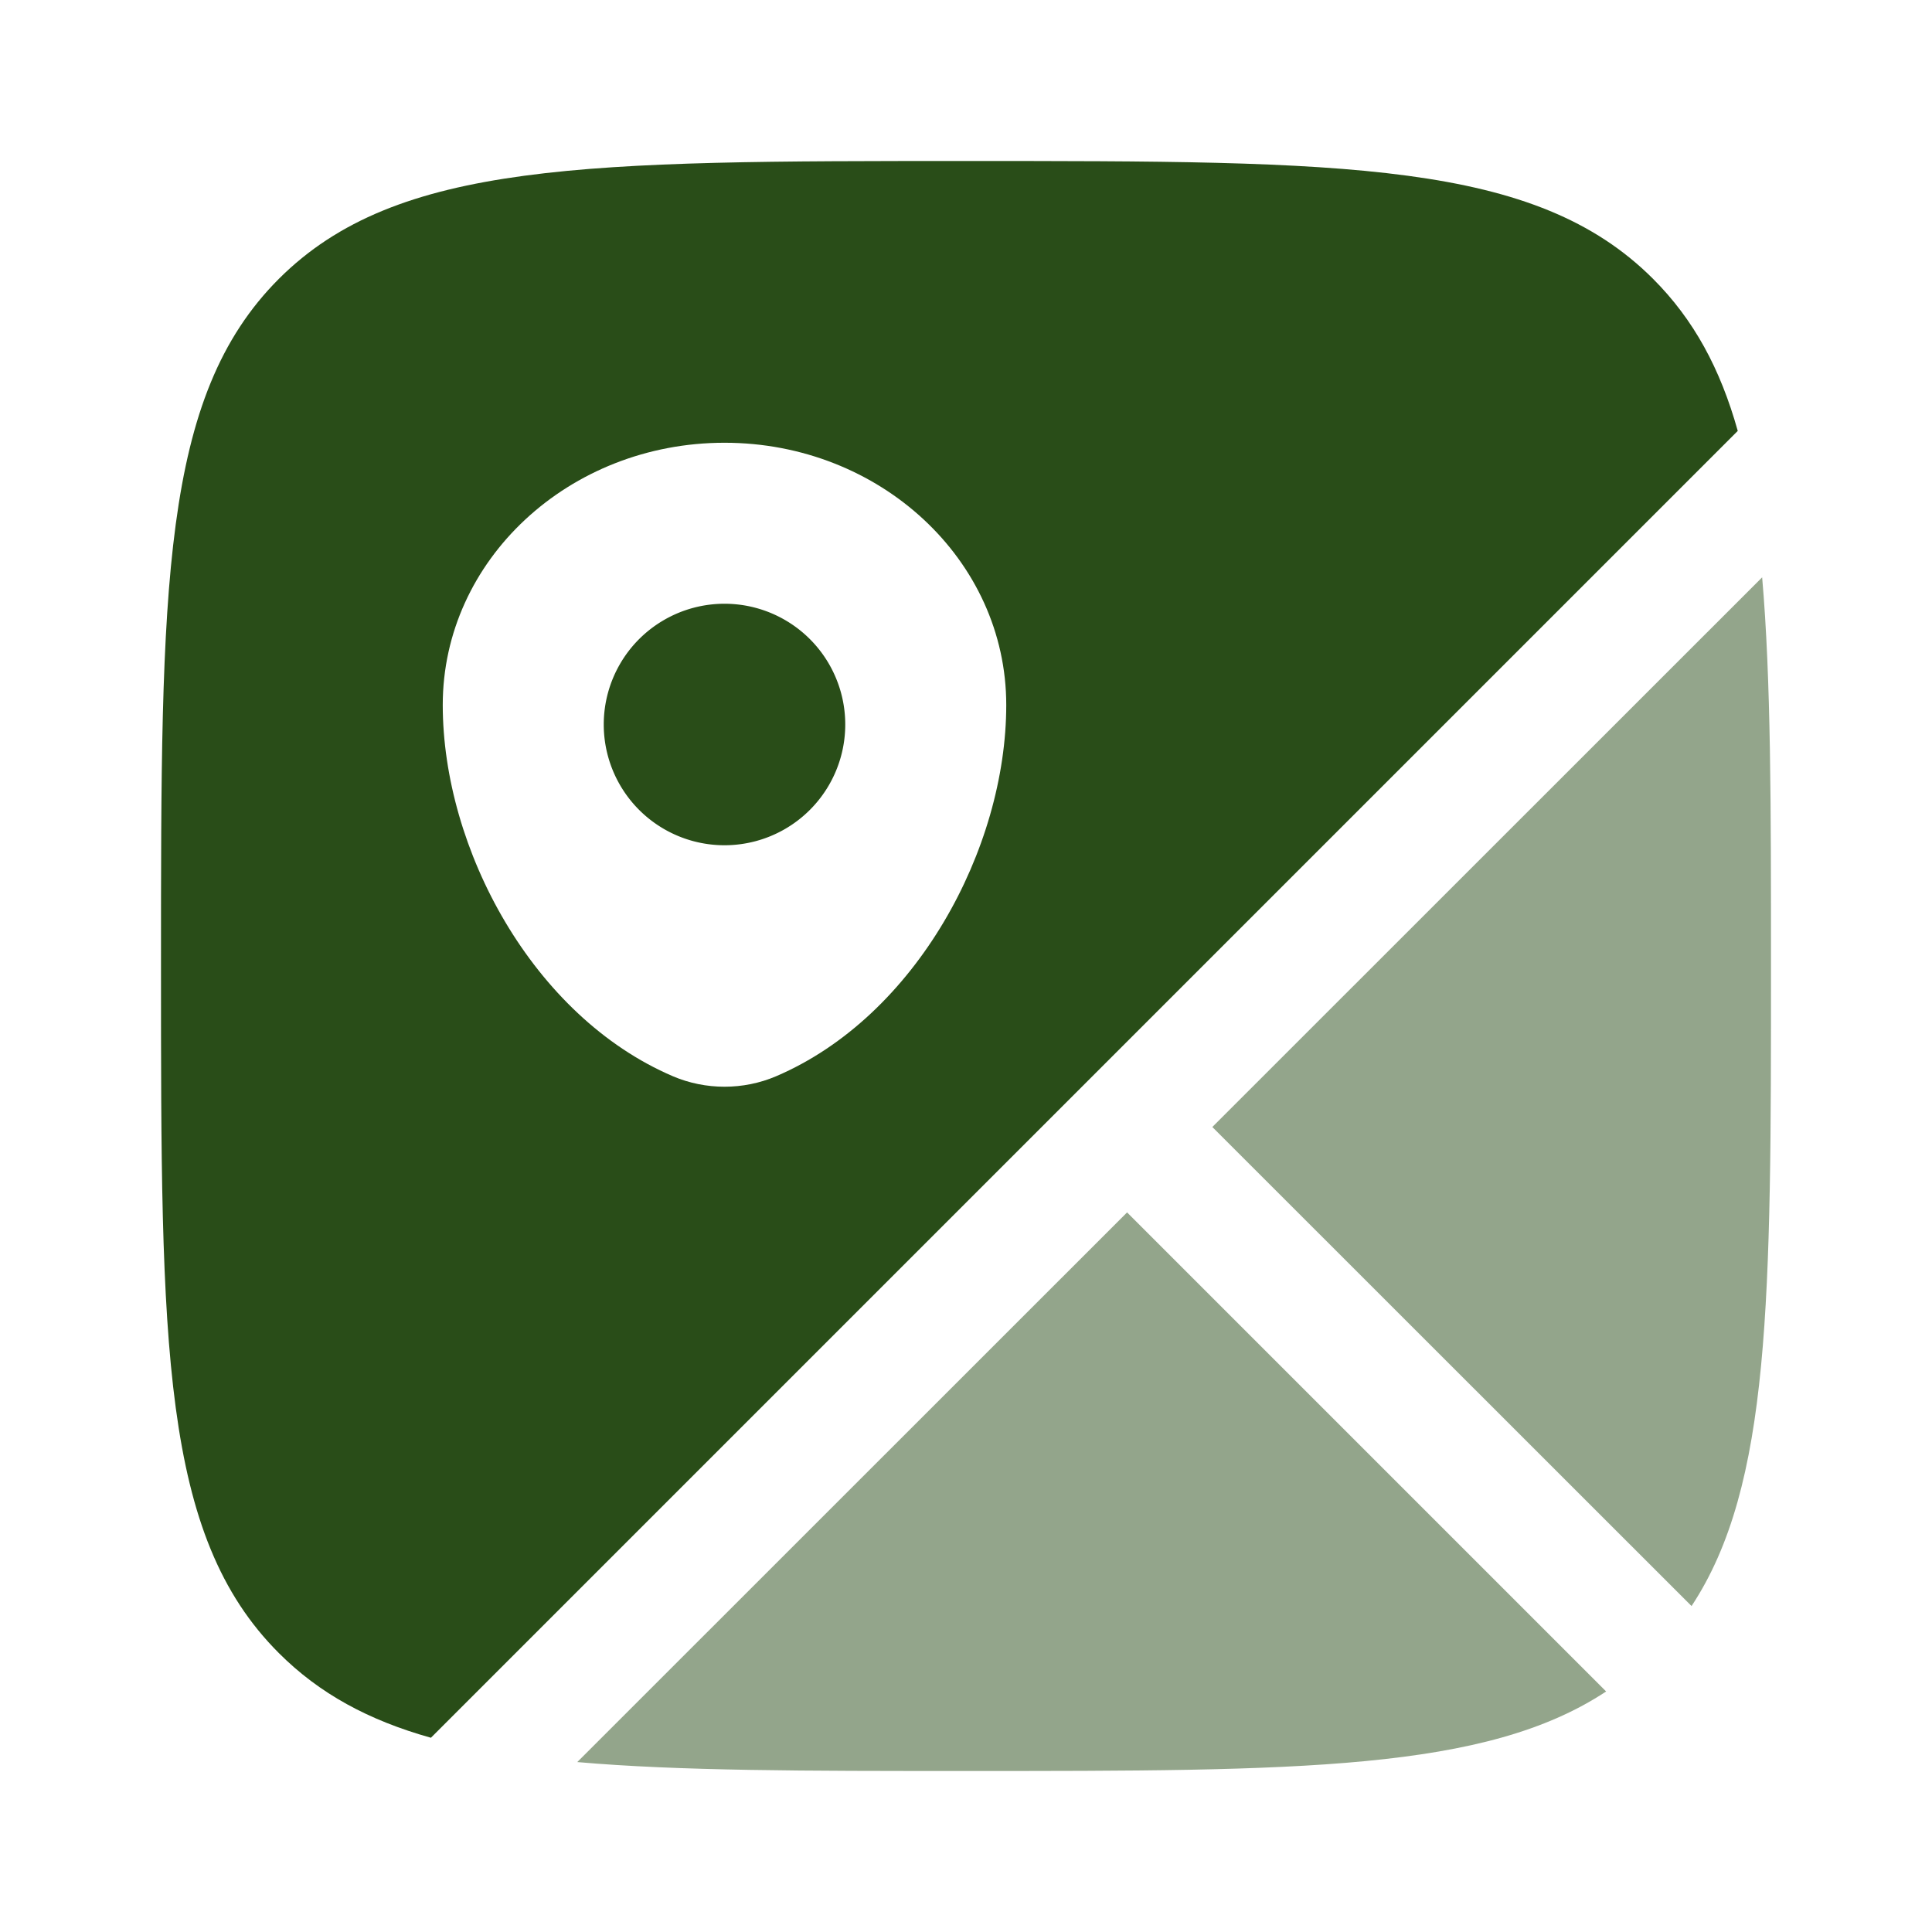
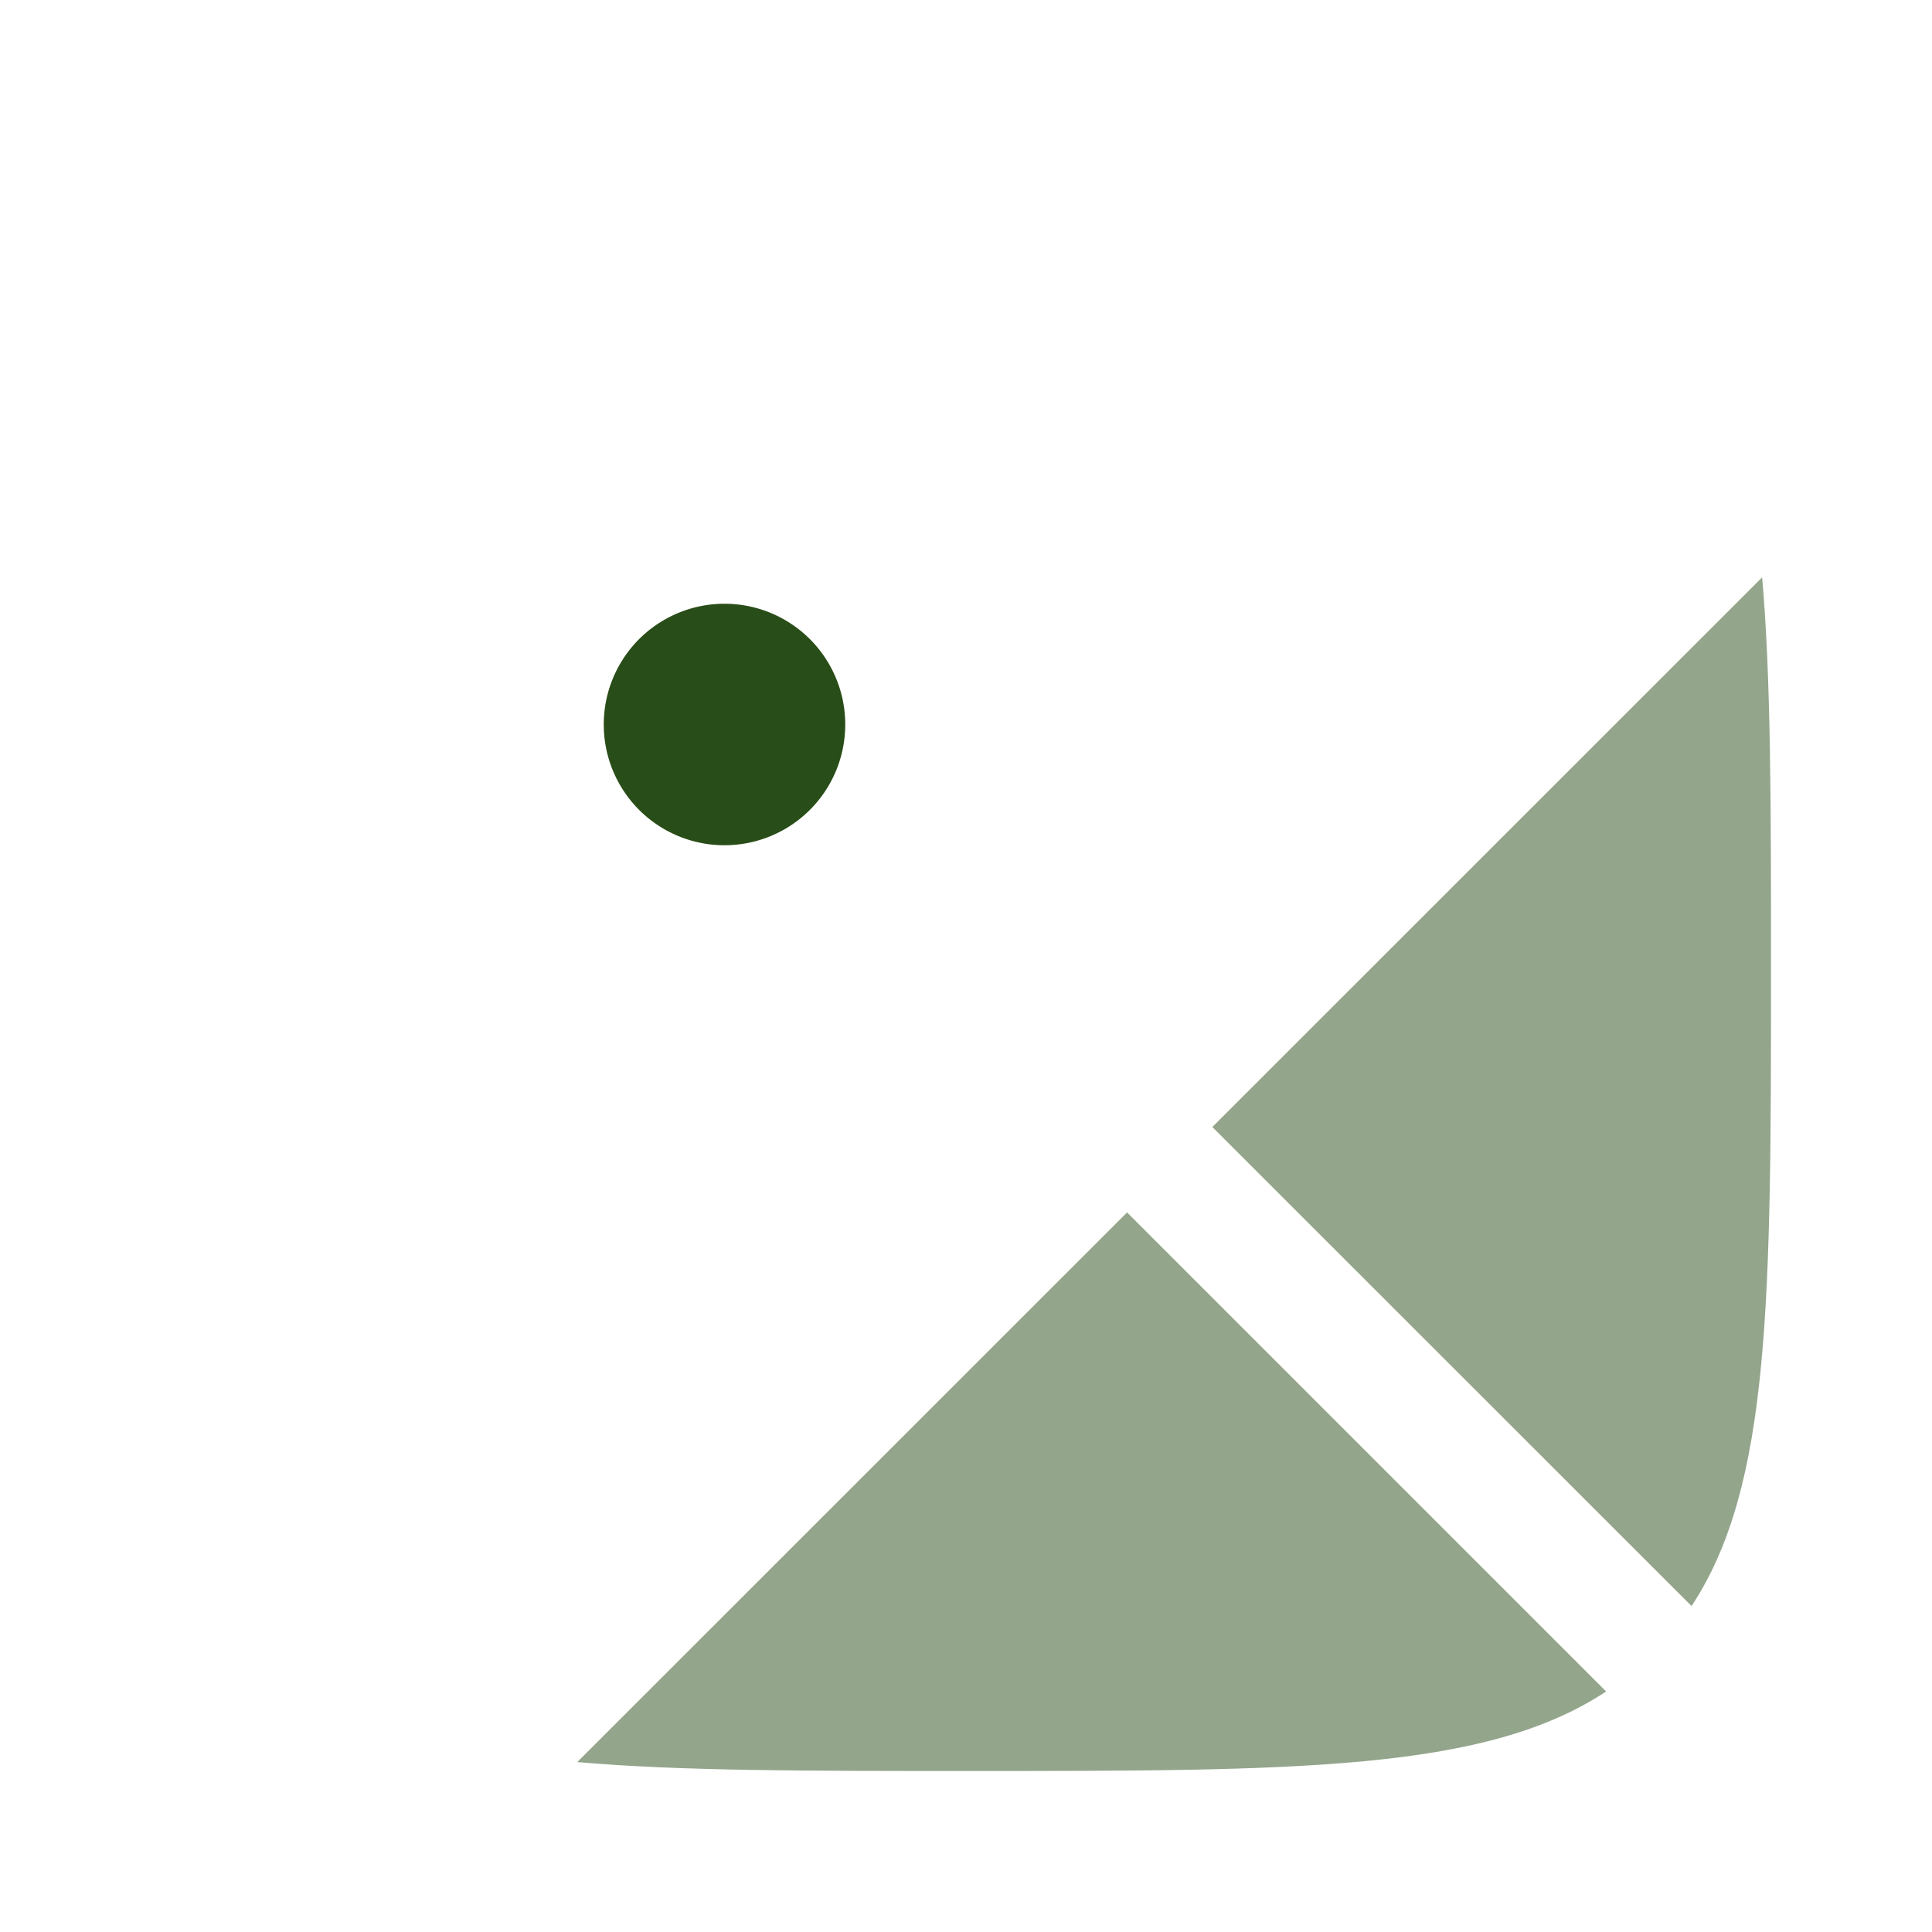
<svg xmlns="http://www.w3.org/2000/svg" width="24" height="24" viewBox="0 0 24 24">
-   <path fill="#294D18" fill-rule="evenodd" d="M12 2c4.714 0 7.071 0 8.535 1.464c.504.504.835 1.114 1.052 1.889L5.353 21.587c-.775-.217-1.385-.548-1.889-1.052C2 19.072 2 16.714 2 12s0-7.071 1.464-8.536C4.93 2 7.286 2 12 2M5.5 8.757c0 1.785 1.117 3.868 2.86 4.613c.406.173.874.173 1.28 0c1.743-.745 2.86-2.828 2.86-4.613C12.5 6.958 10.933 5.5 9 5.5S5.5 6.958 5.5 8.757" clip-rule="evenodd" />
  <path fill="#294D18" d="M10.5 9a1.5 1.5 0 1 1-3 0a1.5 1.5 0 0 1 3 0" />
  <path fill="#294D18" d="M21.89 7.172C22 8.433 22 10.006 22 12c0 4.134 0 6.455-.987 7.951L15.06 14zm-1.938 13.84l-5.951-5.951l-6.83 6.828c1.262.111 2.835.111 4.83.111c4.134 0 6.455 0 7.951-.988" opacity="0.5" />
</svg>